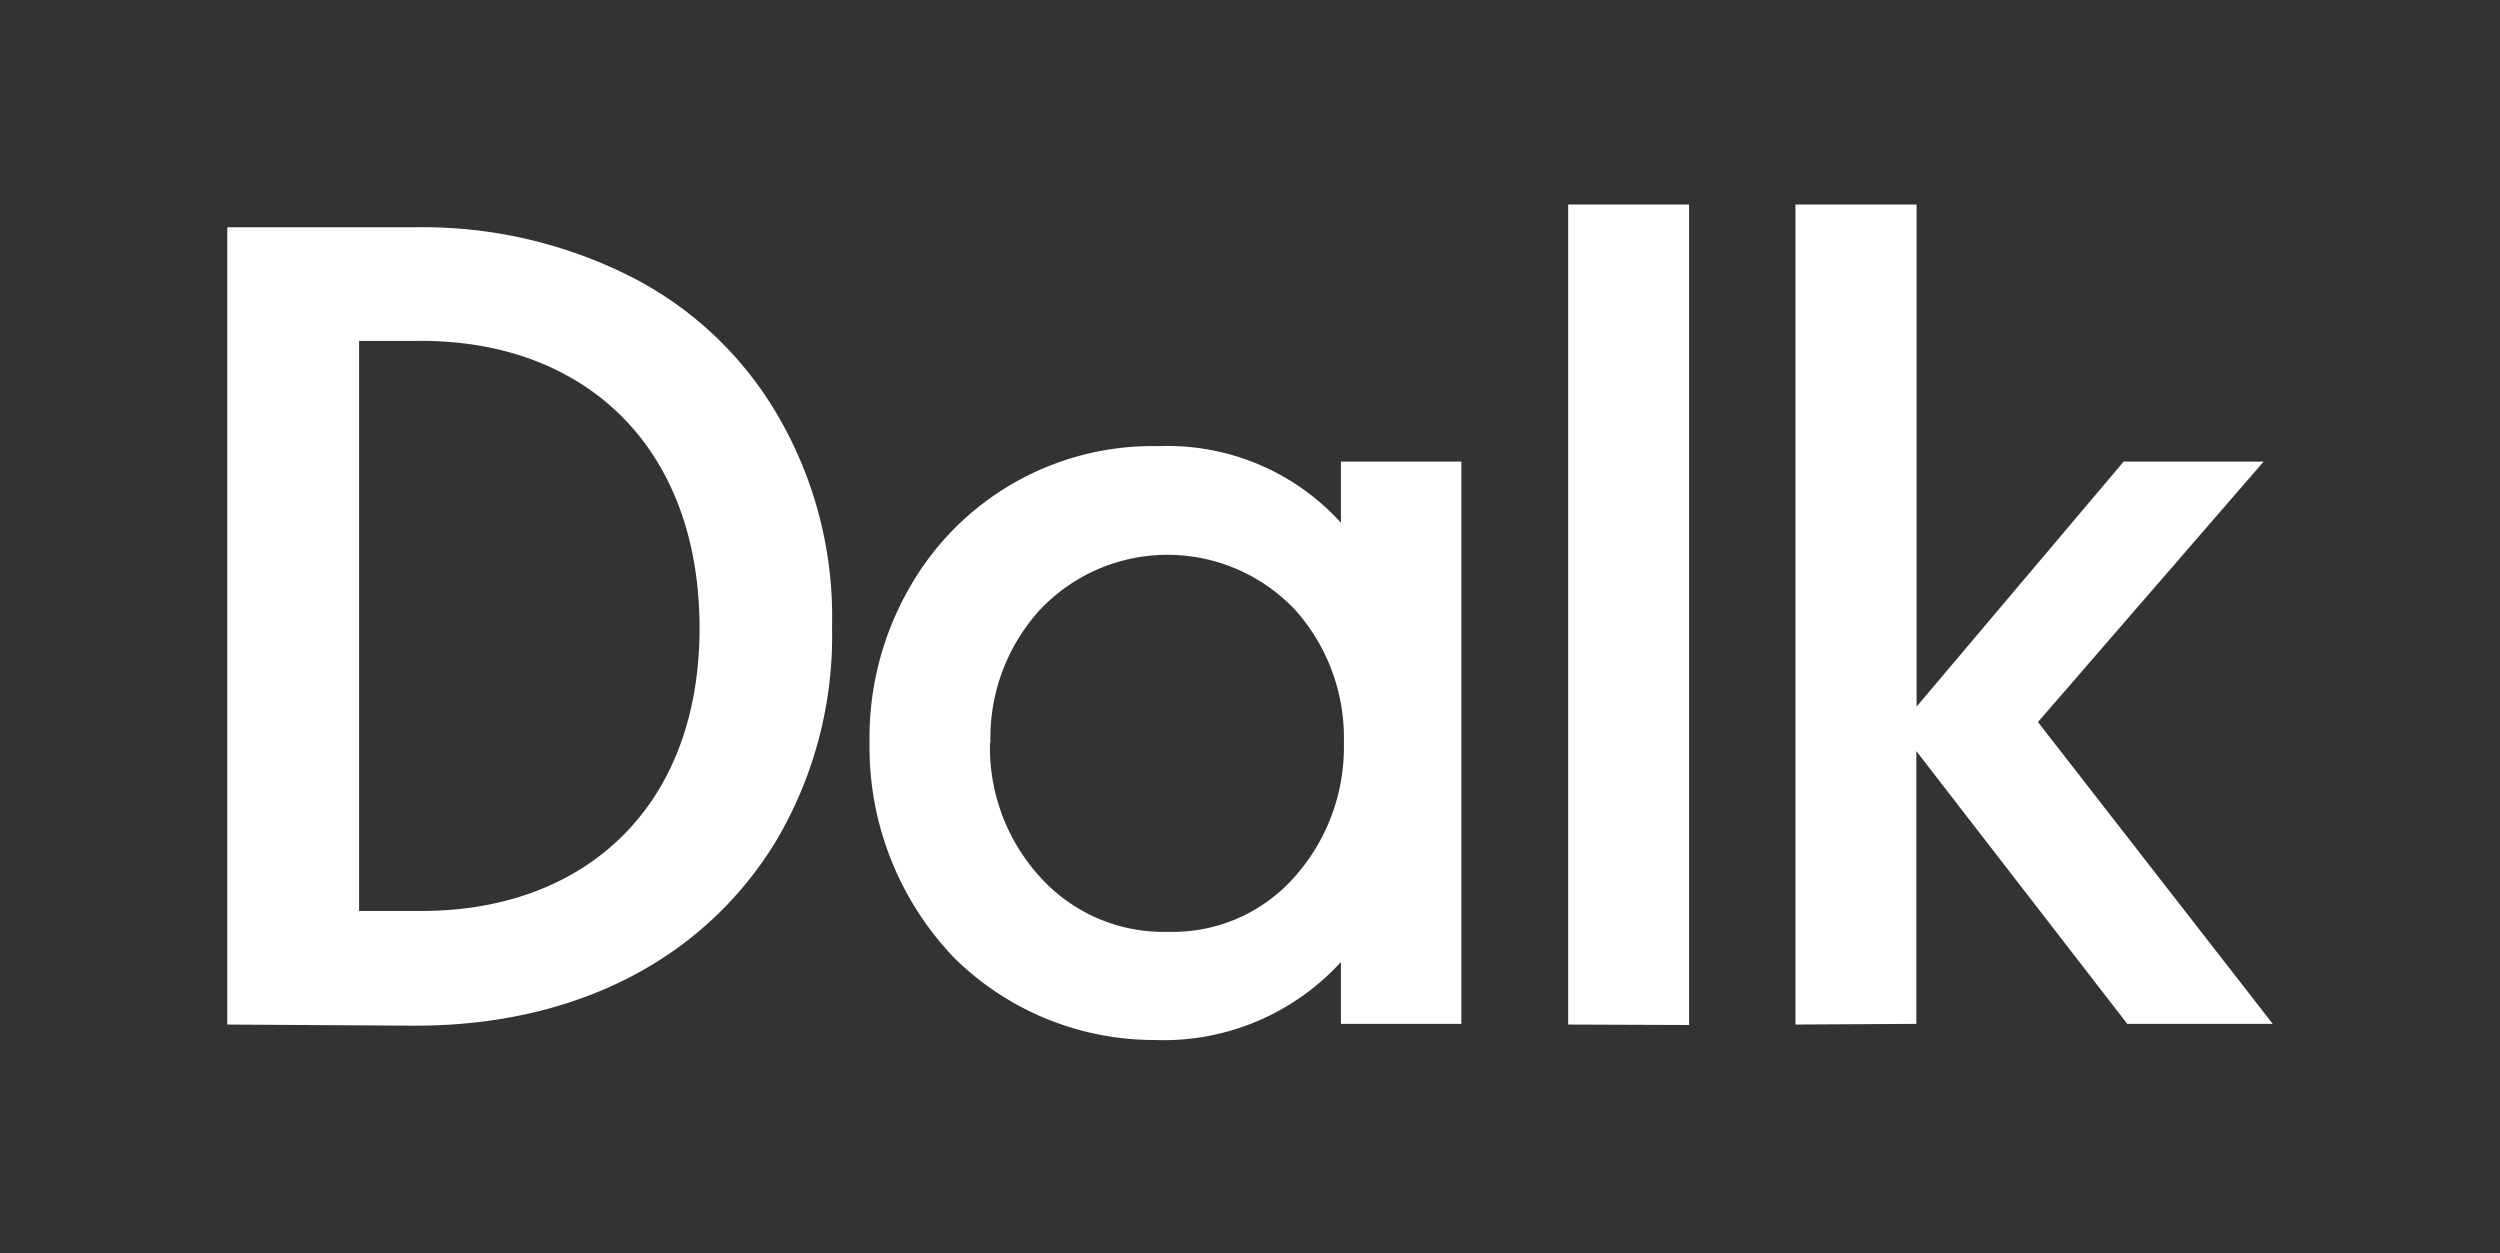
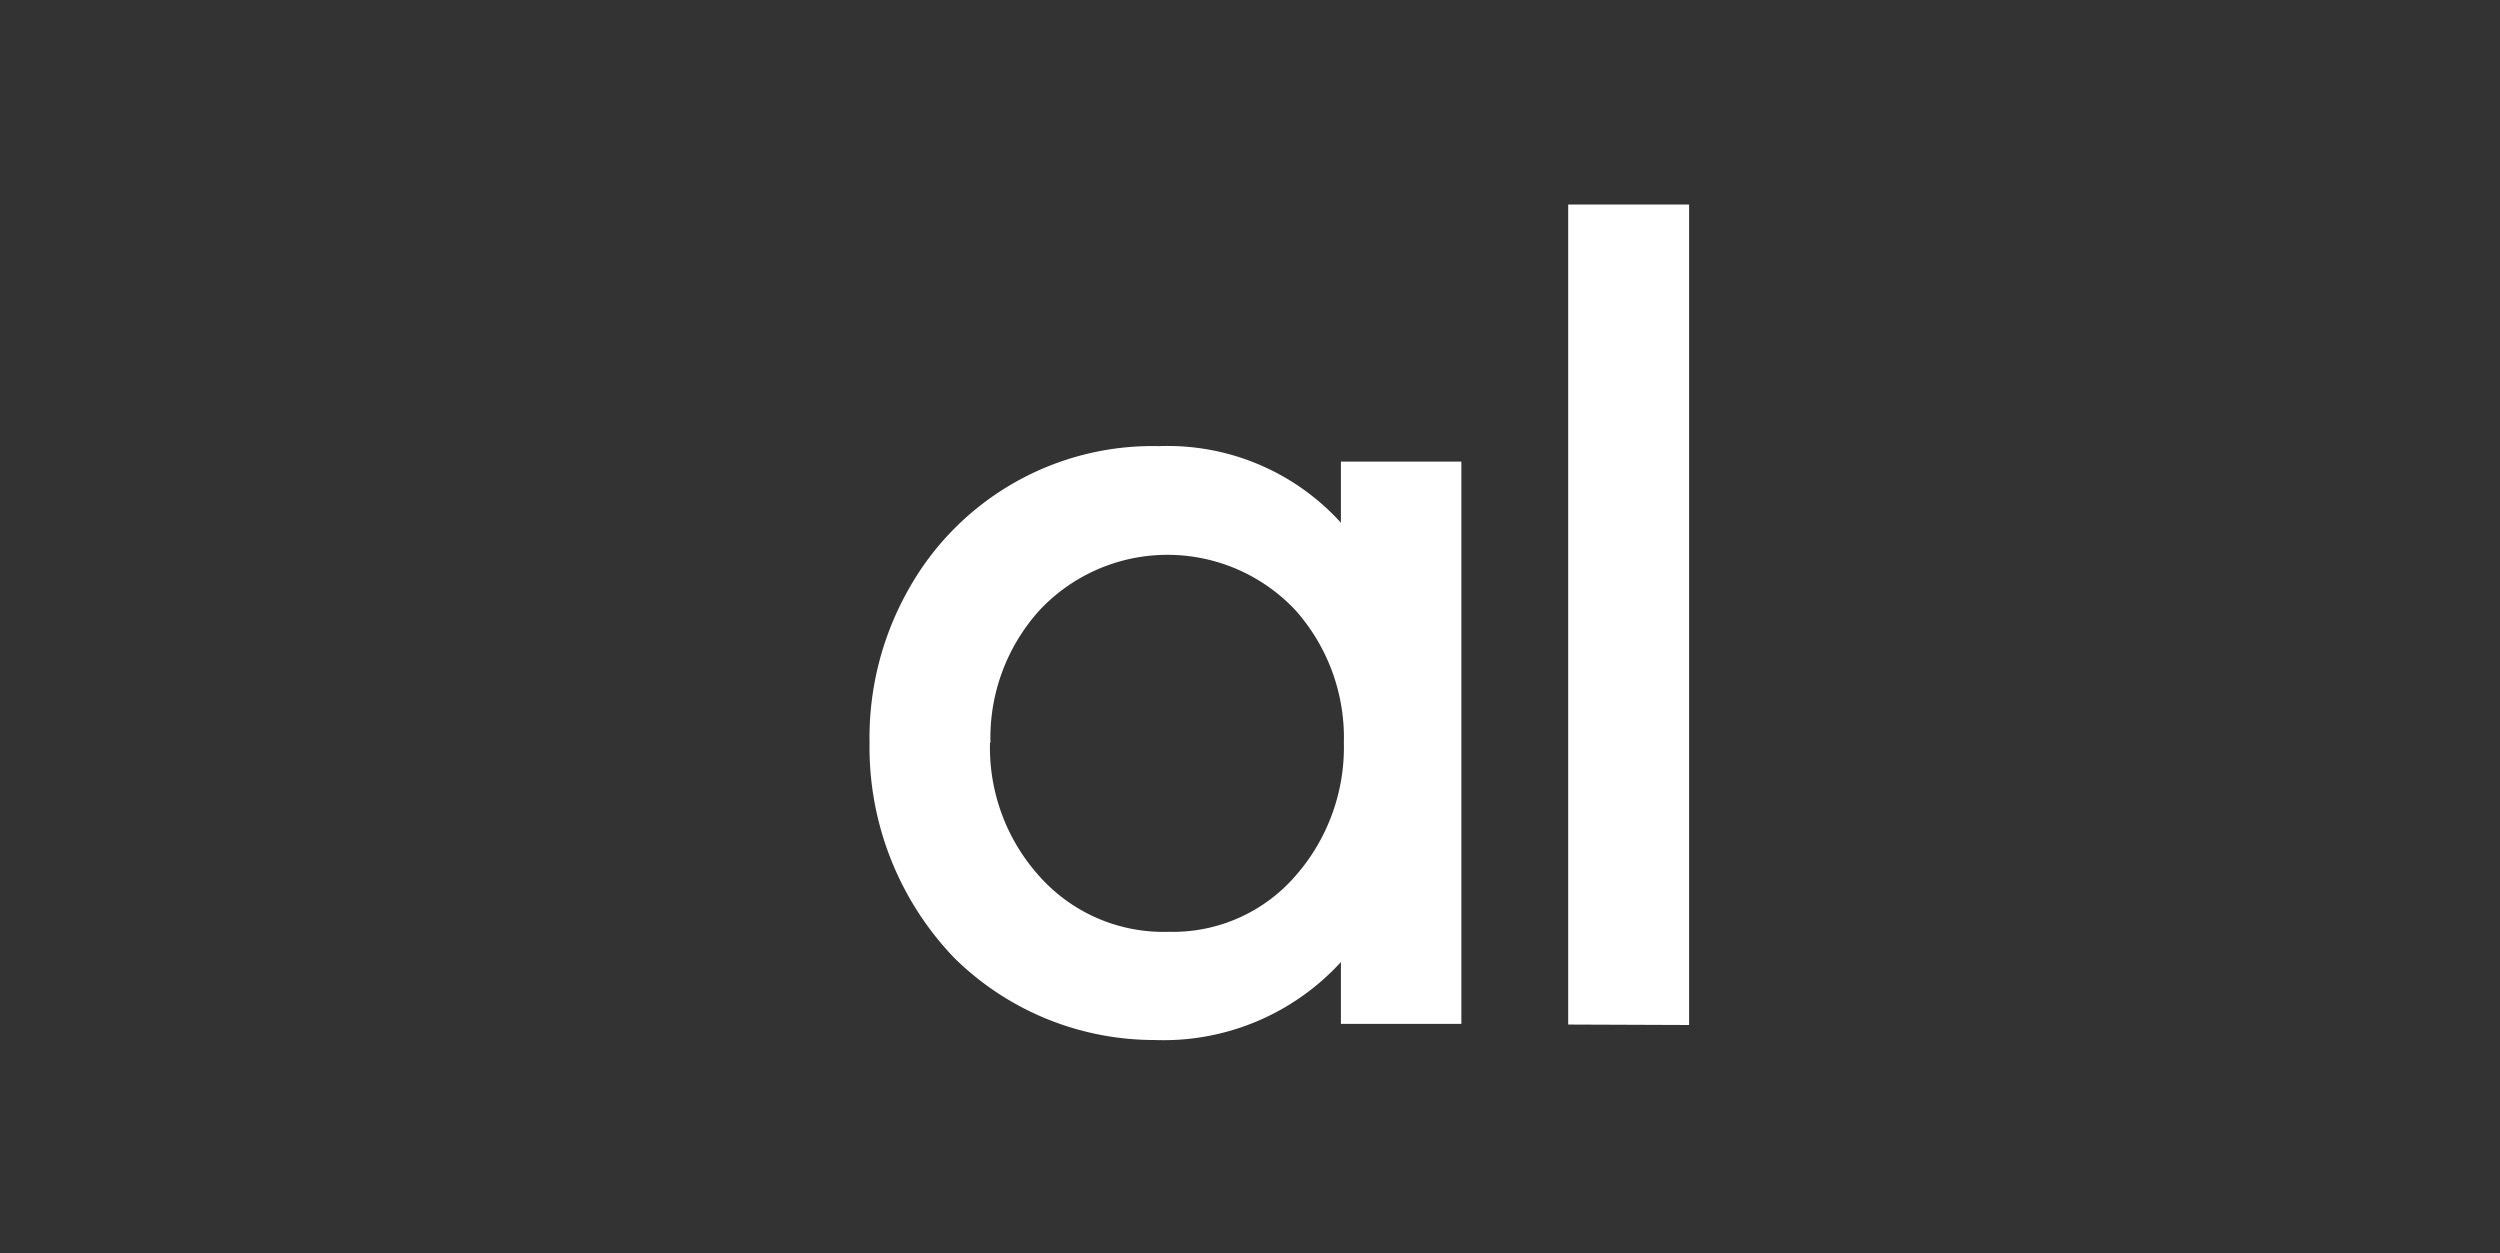
<svg xmlns="http://www.w3.org/2000/svg" viewBox="0 0 110 55.14">
  <rect x="0" y="0" width="110" height="55.14" fill="#333333" stroke="none" />
  <g fill="#fff">
-     <path d="m10 45.08v-35.08h8.27a20.28 20.28 0 0 1 9.28 2.07 15.71 15.71 0 0 1 6.6 6.09 17.57 17.57 0 0 1 2.46 9.4 17.74 17.74 0 0 1 -2.46 9.44c-3.26 5.35-9 8.13-15.88 8.13zm5.8-5h2.5c7.3.11 12.51-4.47 12.48-12.51s-5.18-12.67-12.48-12.57h-2.5z" />
    <path d="m40 25.89a12.3 12.3 0 0 1 11-6.26 10.29 10.29 0 0 1 8 3.37v-2.69h5.3v24.74h-5.3v-2.72a10.57 10.57 0 0 1 -8.21 3.43 12.53 12.53 0 0 1 -8.79-3.6 13.38 13.38 0 0 1 -3.74-9.48 13.24 13.24 0 0 1 1.74-6.79zm3.56 6.79a8.45 8.45 0 0 0 2.16 5.86 7.31 7.31 0 0 0 5.7 2.46 7.14 7.14 0 0 0 5.58-2.46 8.57 8.57 0 0 0 2.13-5.86 8.43 8.43 0 0 0 -2.13-5.83 7.72 7.72 0 0 0 -11.26 0 8.37 8.37 0 0 0 -2.16 5.83z" />
    <path d="m69 45.08v-36.08h5.32v36.1z" />
-     <path d="m79 45.08v-36.08h5.33v22.09l9.11-10.78h6.16l-9.93 11.46 10.33 13.28h-6.4l-9.28-12v12z" />
  </g>
</svg>